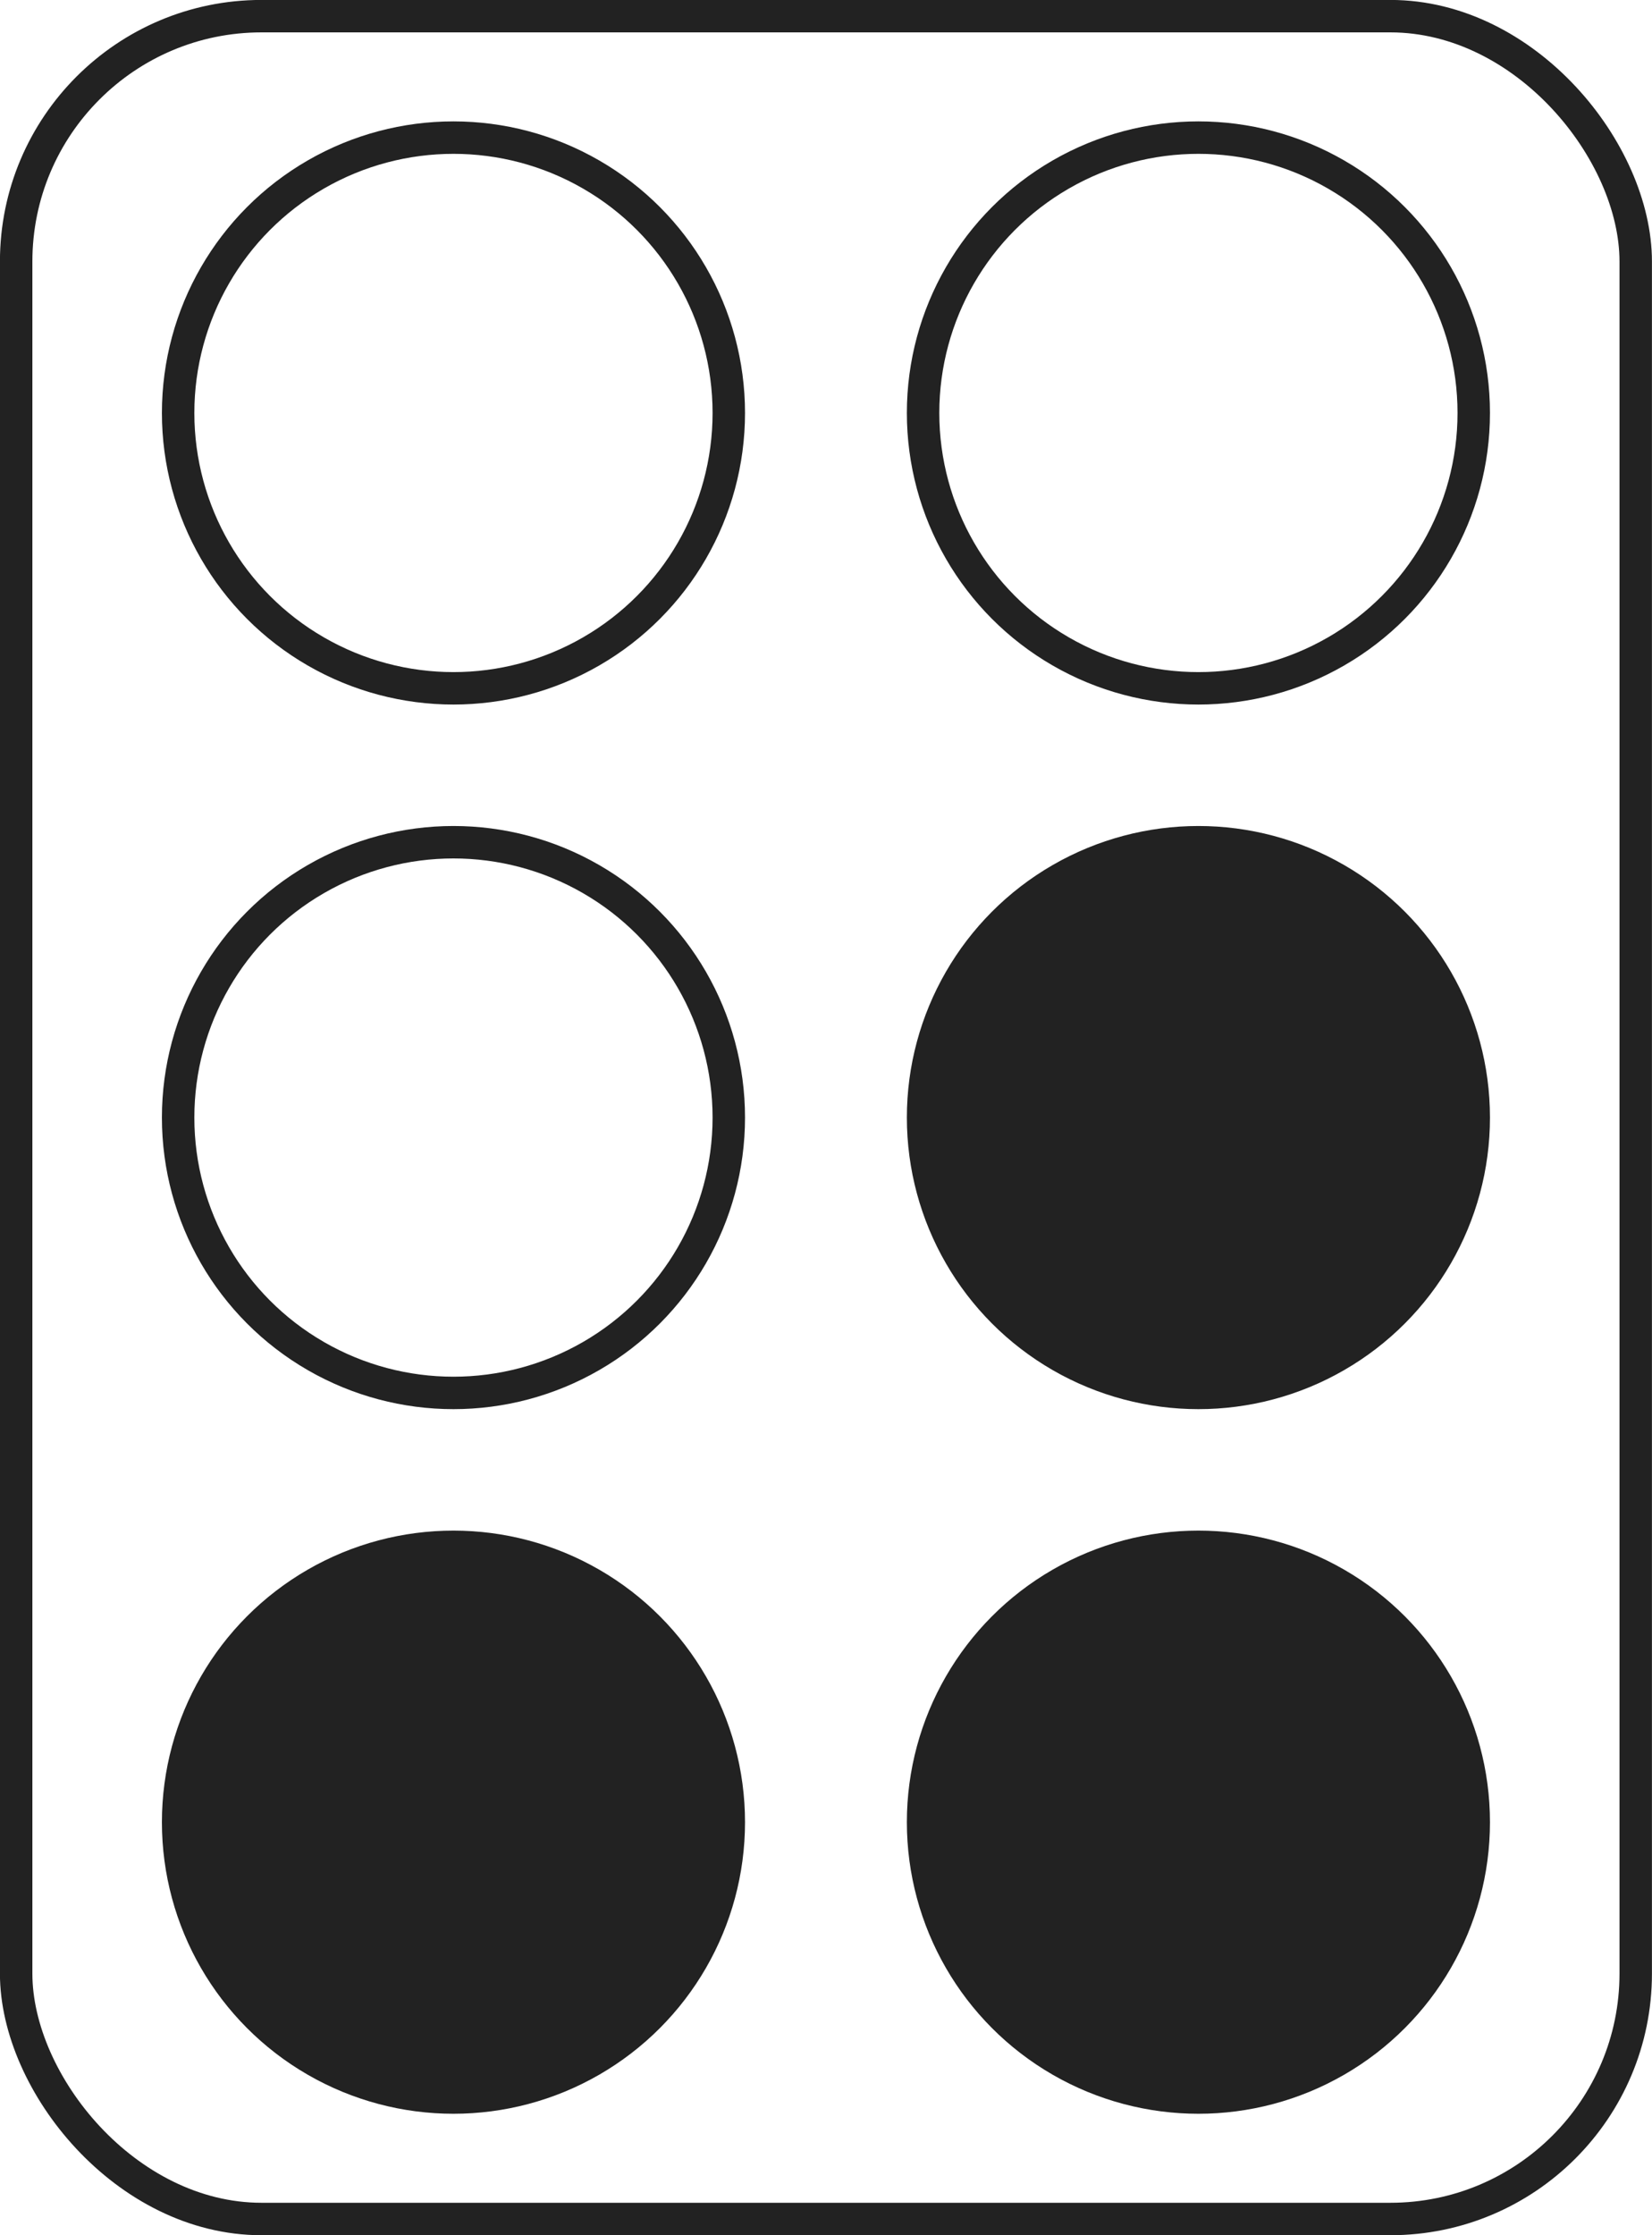
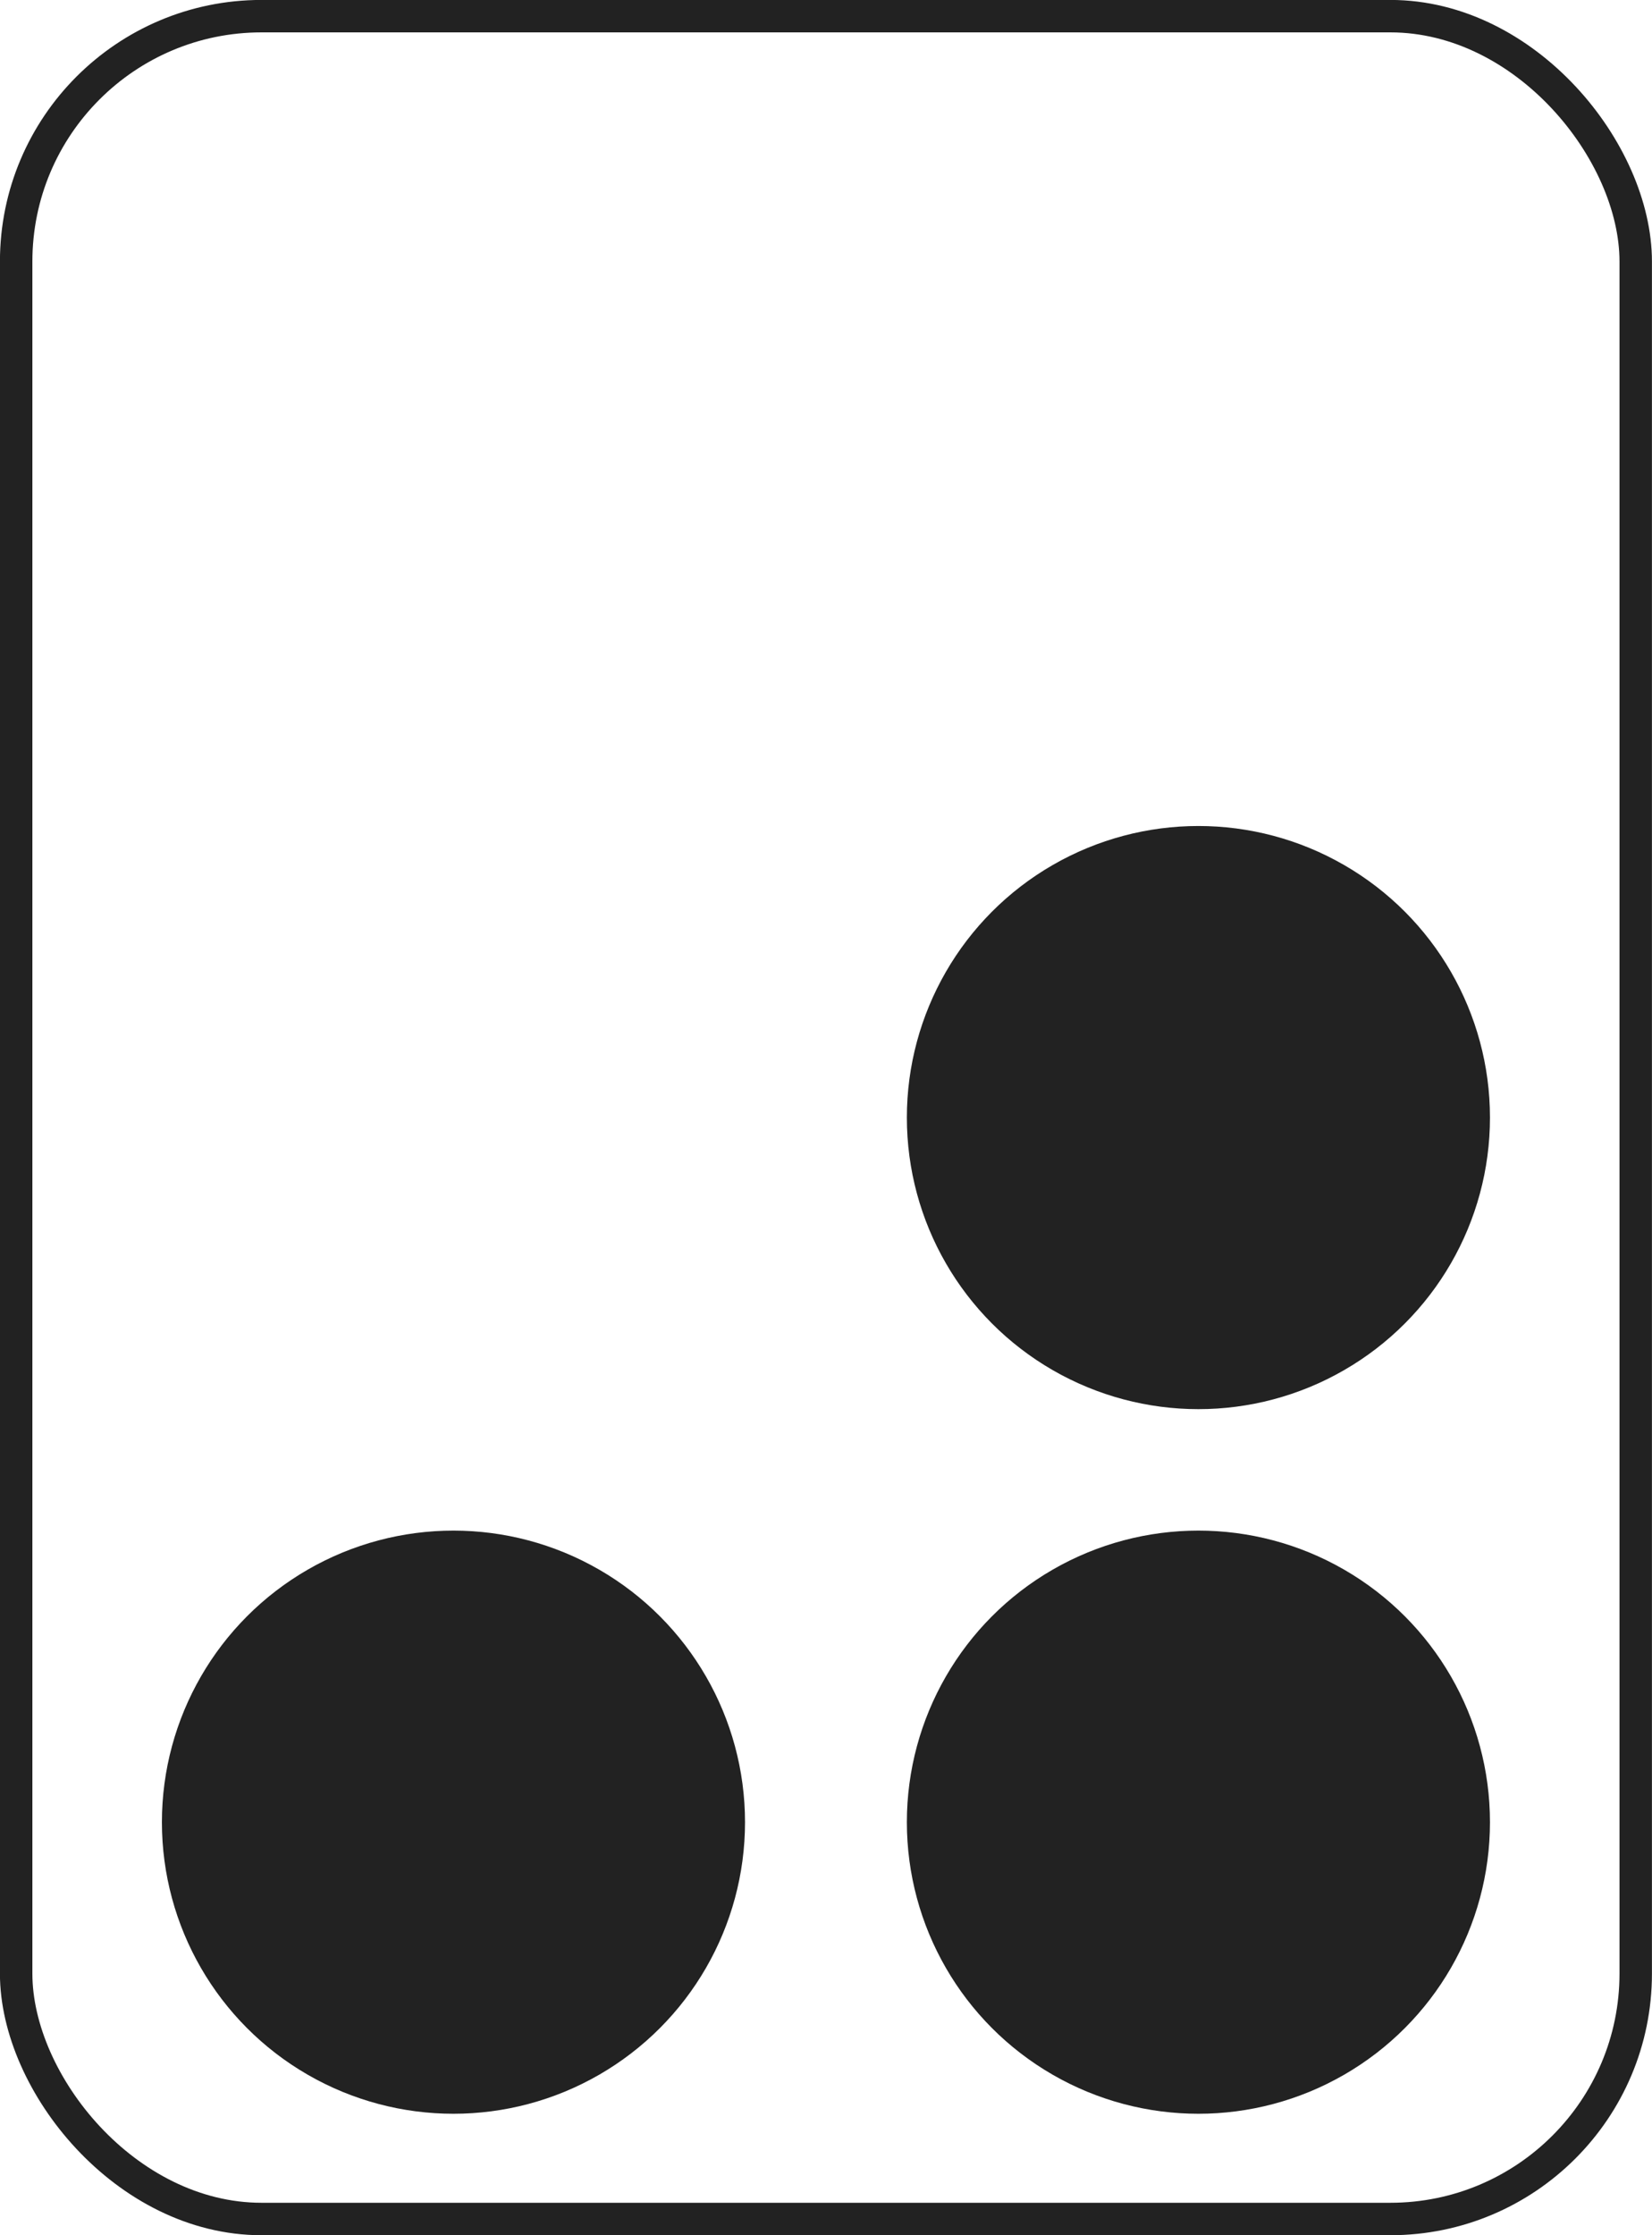
<svg xmlns="http://www.w3.org/2000/svg" width="51.001" height="68.999" viewBox="0 0 13.494 18.256">
  <g transform="translate(-36.993 -56.793)" stroke="#222" stroke-linecap="square" stroke-miterlimit="0" stroke-width=".265">
    <g fill="none">
      <rect x="37.125" y="56.925" width="13.229" height="17.992" ry="2.004" style="paint-order:stroke fill markers" />
-       <circle cx="40.697" cy="60.166" r="2.249" style="paint-order:stroke fill markers" />
-       <circle cx="40.697" cy="65.921" r="2.249" style="paint-order:stroke fill markers" />
    </g>
    <circle cx="40.697" cy="71.676" r="2.249" fill="#222" style="paint-order:stroke fill markers" />
-     <circle cx="46.782" cy="60.166" r="2.249" fill="none" style="paint-order:stroke fill markers" />
    <circle cx="46.782" cy="65.921" r="2.249" fill="#222" style="paint-order:stroke fill markers" />
    <circle cx="46.782" cy="71.676" r="2.249" fill="#222" style="paint-order:stroke fill markers" />
  </g>
</svg>